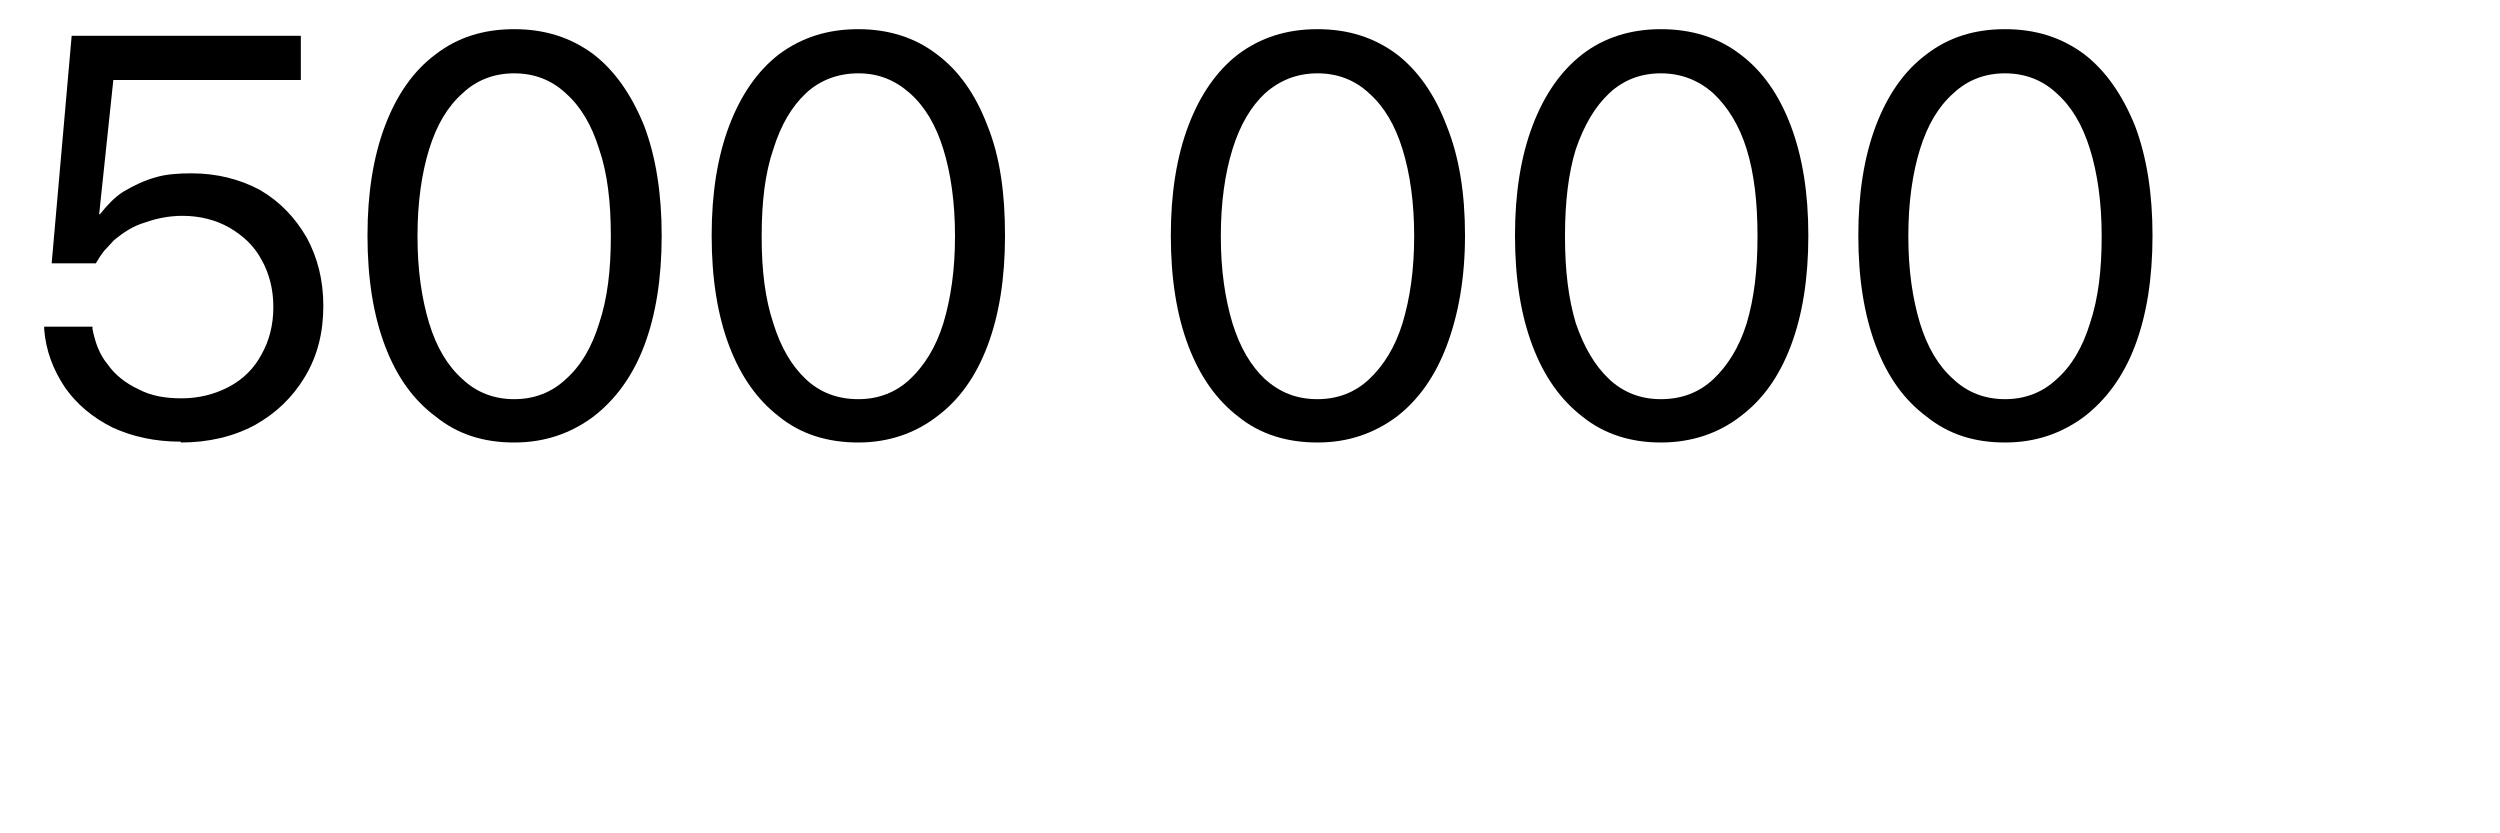
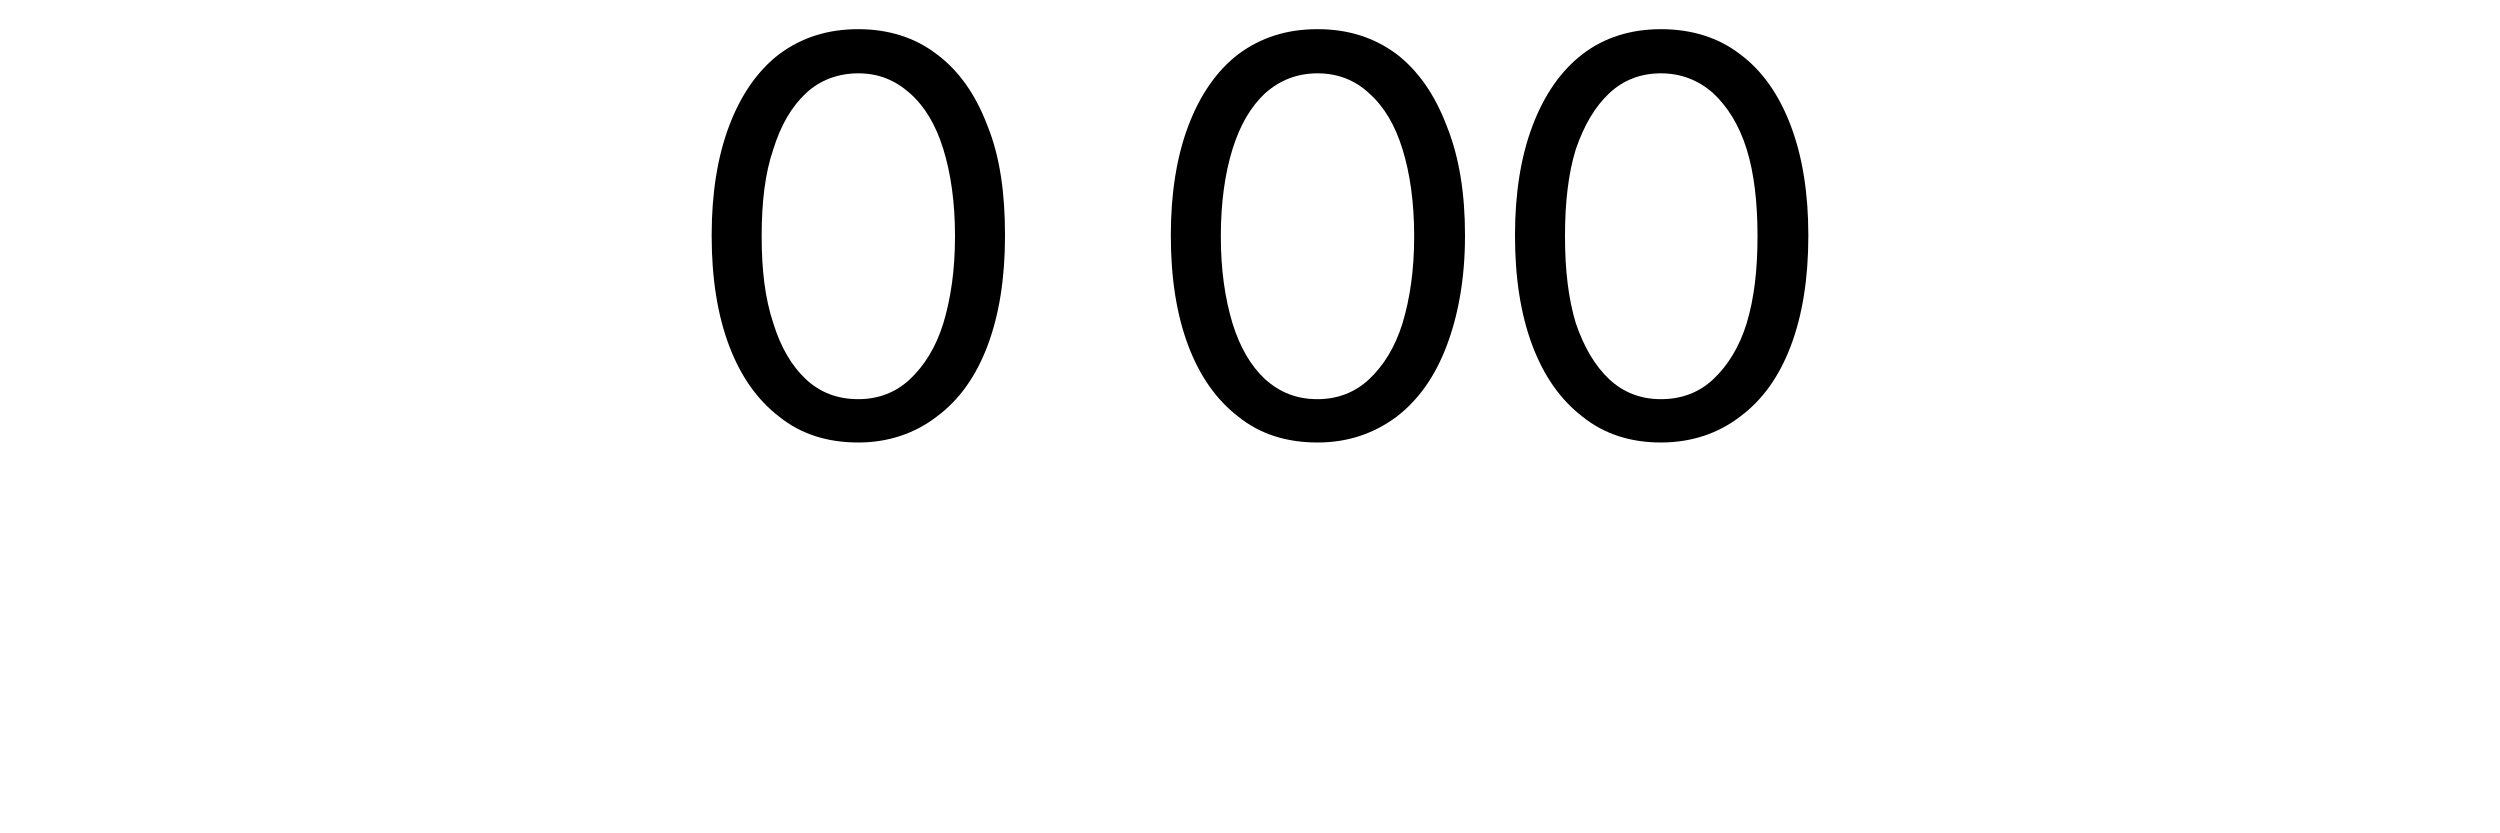
<svg xmlns="http://www.w3.org/2000/svg" fill="none" height="100%" overflow="visible" preserveAspectRatio="none" style="display: block;" viewBox="0 0 3 1" width="100%">
  <g clip-path="url(#clip0_0_7552)" id="500 000">
-     <path d="M0.217 0.53C0.186 0.53 0.159 0.524 0.135 0.513C0.111 0.501 0.092 0.485 0.078 0.465C0.064 0.444 0.055 0.421 0.053 0.395V0.392H0.111V0.395C0.114 0.41 0.119 0.425 0.129 0.437C0.138 0.45 0.151 0.46 0.166 0.467C0.181 0.475 0.198 0.478 0.218 0.478C0.239 0.478 0.258 0.473 0.275 0.464C0.292 0.455 0.305 0.442 0.314 0.425C0.323 0.409 0.328 0.39 0.328 0.369V0.368C0.328 0.347 0.323 0.328 0.314 0.312C0.305 0.295 0.292 0.283 0.275 0.273C0.259 0.264 0.24 0.259 0.219 0.259C0.203 0.259 0.188 0.262 0.174 0.267C0.16 0.271 0.148 0.279 0.137 0.288C0.133 0.292 0.129 0.297 0.125 0.301C0.121 0.306 0.118 0.311 0.115 0.316H0.062L0.086 0.043H0.361V0.096H0.136L0.119 0.257H0.12C0.128 0.247 0.137 0.237 0.148 0.23C0.16 0.223 0.172 0.217 0.186 0.213C0.199 0.209 0.214 0.208 0.23 0.208C0.26 0.208 0.288 0.215 0.312 0.228C0.336 0.242 0.354 0.261 0.368 0.285C0.381 0.309 0.388 0.336 0.388 0.367V0.367C0.388 0.399 0.381 0.427 0.366 0.452C0.351 0.477 0.331 0.496 0.306 0.51C0.28 0.524 0.25 0.531 0.217 0.531L0.217 0.53Z" fill="black" id="Vector" />
-     <path d="M0.617 0.531C0.58 0.531 0.549 0.521 0.523 0.5C0.496 0.48 0.476 0.452 0.462 0.415C0.448 0.378 0.441 0.334 0.441 0.283V0.282C0.441 0.232 0.448 0.188 0.462 0.151C0.476 0.114 0.496 0.085 0.523 0.065C0.549 0.045 0.58 0.035 0.617 0.035C0.654 0.035 0.685 0.045 0.712 0.065C0.738 0.085 0.758 0.114 0.773 0.151C0.787 0.188 0.794 0.232 0.794 0.282V0.283C0.794 0.334 0.787 0.378 0.773 0.415C0.759 0.452 0.738 0.48 0.712 0.5C0.685 0.52 0.654 0.531 0.617 0.531ZM0.617 0.479C0.641 0.479 0.662 0.471 0.679 0.455C0.697 0.439 0.71 0.417 0.719 0.388C0.729 0.358 0.733 0.324 0.733 0.284V0.283C0.733 0.243 0.729 0.208 0.719 0.179C0.71 0.15 0.697 0.128 0.679 0.112C0.662 0.096 0.641 0.088 0.617 0.088C0.593 0.088 0.572 0.096 0.555 0.112C0.537 0.128 0.524 0.15 0.515 0.179C0.506 0.208 0.501 0.243 0.501 0.283V0.284C0.501 0.324 0.506 0.358 0.515 0.388C0.524 0.417 0.537 0.439 0.555 0.455C0.572 0.471 0.593 0.479 0.617 0.479Z" fill="black" id="Vector_2" />
    <path d="M1.03 0.531C0.993 0.531 0.961 0.521 0.935 0.5C0.909 0.48 0.889 0.452 0.875 0.415C0.861 0.378 0.854 0.334 0.854 0.283V0.282C0.854 0.232 0.861 0.188 0.875 0.151C0.889 0.114 0.909 0.085 0.935 0.065C0.962 0.045 0.993 0.035 1.03 0.035C1.066 0.035 1.098 0.045 1.124 0.065C1.151 0.085 1.171 0.114 1.185 0.151C1.2 0.188 1.206 0.232 1.206 0.282V0.283C1.206 0.334 1.199 0.378 1.185 0.415C1.171 0.452 1.151 0.48 1.124 0.5C1.098 0.52 1.066 0.531 1.03 0.531ZM1.03 0.479C1.054 0.479 1.075 0.471 1.092 0.455C1.109 0.439 1.123 0.417 1.132 0.388C1.141 0.358 1.146 0.324 1.146 0.284V0.283C1.146 0.243 1.141 0.208 1.132 0.179C1.123 0.15 1.11 0.128 1.092 0.112C1.074 0.096 1.054 0.088 1.03 0.088C1.006 0.088 0.984 0.096 0.967 0.112C0.95 0.128 0.937 0.15 0.928 0.179C0.918 0.208 0.914 0.243 0.914 0.283V0.284C0.914 0.324 0.918 0.358 0.928 0.388C0.937 0.417 0.95 0.439 0.967 0.455C0.984 0.471 1.005 0.479 1.03 0.479Z" fill="black" id="Vector_3" />
    <path d="M1.581 0.531C1.544 0.531 1.512 0.521 1.486 0.5C1.46 0.48 1.44 0.452 1.426 0.415C1.412 0.378 1.405 0.334 1.405 0.283V0.282C1.405 0.232 1.412 0.188 1.426 0.151C1.44 0.114 1.46 0.085 1.486 0.065C1.513 0.045 1.544 0.035 1.581 0.035C1.618 0.035 1.649 0.045 1.676 0.065C1.702 0.085 1.722 0.114 1.736 0.151C1.751 0.188 1.758 0.232 1.758 0.282V0.283C1.758 0.334 1.75 0.378 1.736 0.415C1.722 0.452 1.702 0.48 1.676 0.5C1.649 0.52 1.618 0.531 1.581 0.531ZM1.581 0.479C1.605 0.479 1.626 0.471 1.643 0.455C1.66 0.439 1.674 0.417 1.683 0.388C1.692 0.358 1.697 0.324 1.697 0.284V0.283C1.697 0.243 1.692 0.208 1.683 0.179C1.674 0.15 1.661 0.128 1.643 0.112C1.626 0.096 1.605 0.088 1.581 0.088C1.557 0.088 1.536 0.096 1.518 0.112C1.501 0.128 1.488 0.15 1.479 0.179C1.47 0.208 1.465 0.243 1.465 0.283V0.284C1.465 0.324 1.47 0.358 1.479 0.388C1.488 0.417 1.501 0.439 1.518 0.455C1.536 0.471 1.556 0.479 1.581 0.479Z" fill="black" id="Vector_4" />
    <path d="M1.993 0.531C1.957 0.531 1.925 0.521 1.899 0.5C1.873 0.48 1.853 0.452 1.839 0.415C1.825 0.378 1.818 0.334 1.818 0.283V0.282C1.818 0.232 1.825 0.188 1.839 0.151C1.853 0.114 1.873 0.085 1.899 0.065C1.925 0.045 1.957 0.035 1.993 0.035C2.03 0.035 2.062 0.045 2.088 0.065C2.115 0.085 2.135 0.114 2.149 0.151C2.163 0.188 2.17 0.232 2.17 0.282V0.283C2.17 0.334 2.163 0.378 2.149 0.415C2.135 0.452 2.115 0.48 2.088 0.5C2.062 0.52 2.03 0.531 1.993 0.531ZM1.993 0.479C2.018 0.479 2.039 0.471 2.056 0.455C2.073 0.439 2.087 0.417 2.096 0.388C2.105 0.358 2.109 0.324 2.109 0.284V0.283C2.109 0.243 2.105 0.208 2.096 0.179C2.087 0.15 2.073 0.128 2.056 0.112C2.038 0.096 2.017 0.088 1.993 0.088C1.969 0.088 1.948 0.096 1.931 0.112C1.914 0.128 1.901 0.15 1.891 0.179C1.882 0.208 1.878 0.243 1.878 0.283V0.284C1.878 0.324 1.882 0.358 1.891 0.388C1.901 0.417 1.914 0.439 1.931 0.455C1.948 0.471 1.969 0.479 1.993 0.479Z" fill="black" id="Vector_5" />
-     <path d="M2.406 0.531C2.369 0.531 2.338 0.521 2.312 0.5C2.285 0.48 2.265 0.452 2.251 0.415C2.237 0.378 2.23 0.334 2.23 0.283V0.282C2.23 0.232 2.237 0.188 2.251 0.151C2.265 0.114 2.285 0.085 2.312 0.065C2.338 0.045 2.369 0.035 2.406 0.035C2.443 0.035 2.474 0.045 2.501 0.065C2.527 0.085 2.547 0.114 2.562 0.151C2.576 0.188 2.583 0.232 2.583 0.282V0.283C2.583 0.334 2.576 0.378 2.562 0.415C2.548 0.452 2.527 0.48 2.501 0.5C2.474 0.52 2.443 0.531 2.406 0.531ZM2.406 0.479C2.43 0.479 2.451 0.471 2.468 0.455C2.486 0.439 2.499 0.417 2.508 0.388C2.518 0.358 2.522 0.324 2.522 0.284V0.283C2.522 0.243 2.517 0.208 2.508 0.179C2.499 0.15 2.486 0.128 2.468 0.112C2.451 0.096 2.43 0.088 2.406 0.088C2.382 0.088 2.361 0.096 2.344 0.112C2.326 0.128 2.313 0.15 2.304 0.179C2.295 0.208 2.29 0.243 2.29 0.283V0.284C2.29 0.324 2.295 0.358 2.304 0.388C2.313 0.417 2.326 0.439 2.344 0.455C2.361 0.471 2.382 0.479 2.406 0.479Z" fill="black" id="Vector_6" />
  </g>
  <defs>
    <clipPath id="clip0_0_7552">
      <rect fill="white" height="0.56" width="2.64" />
    </clipPath>
  </defs>
</svg>